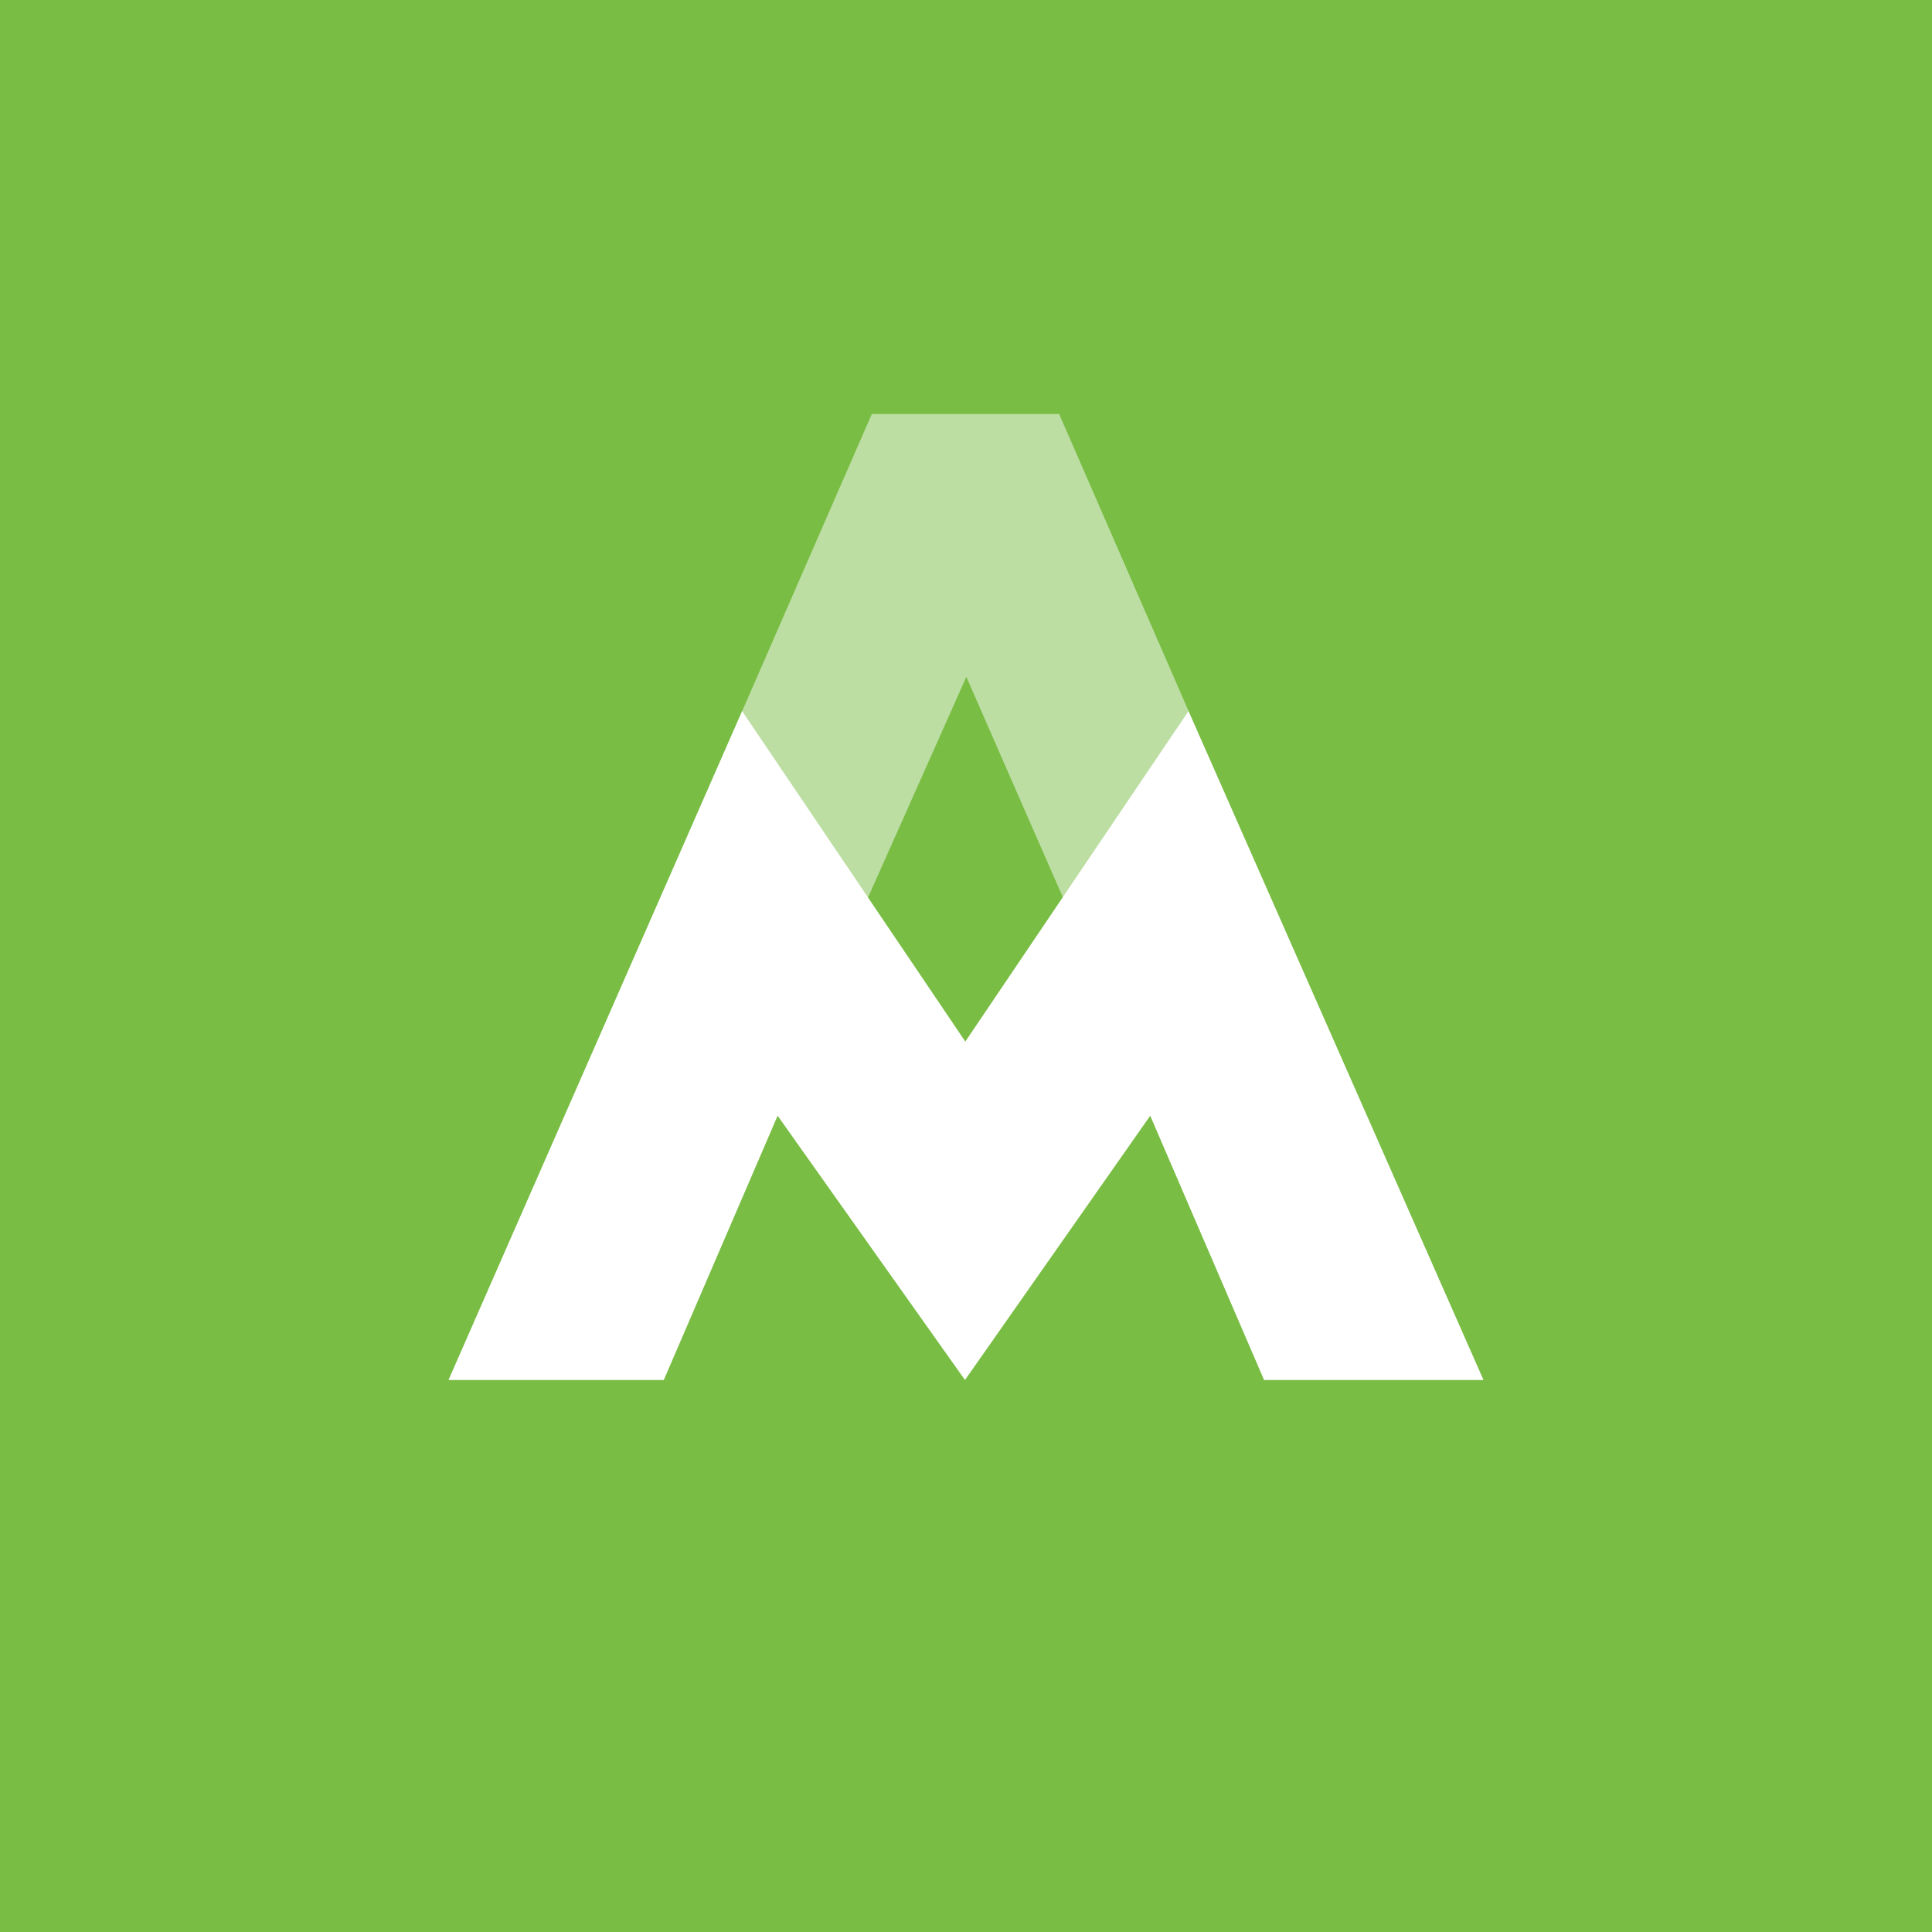
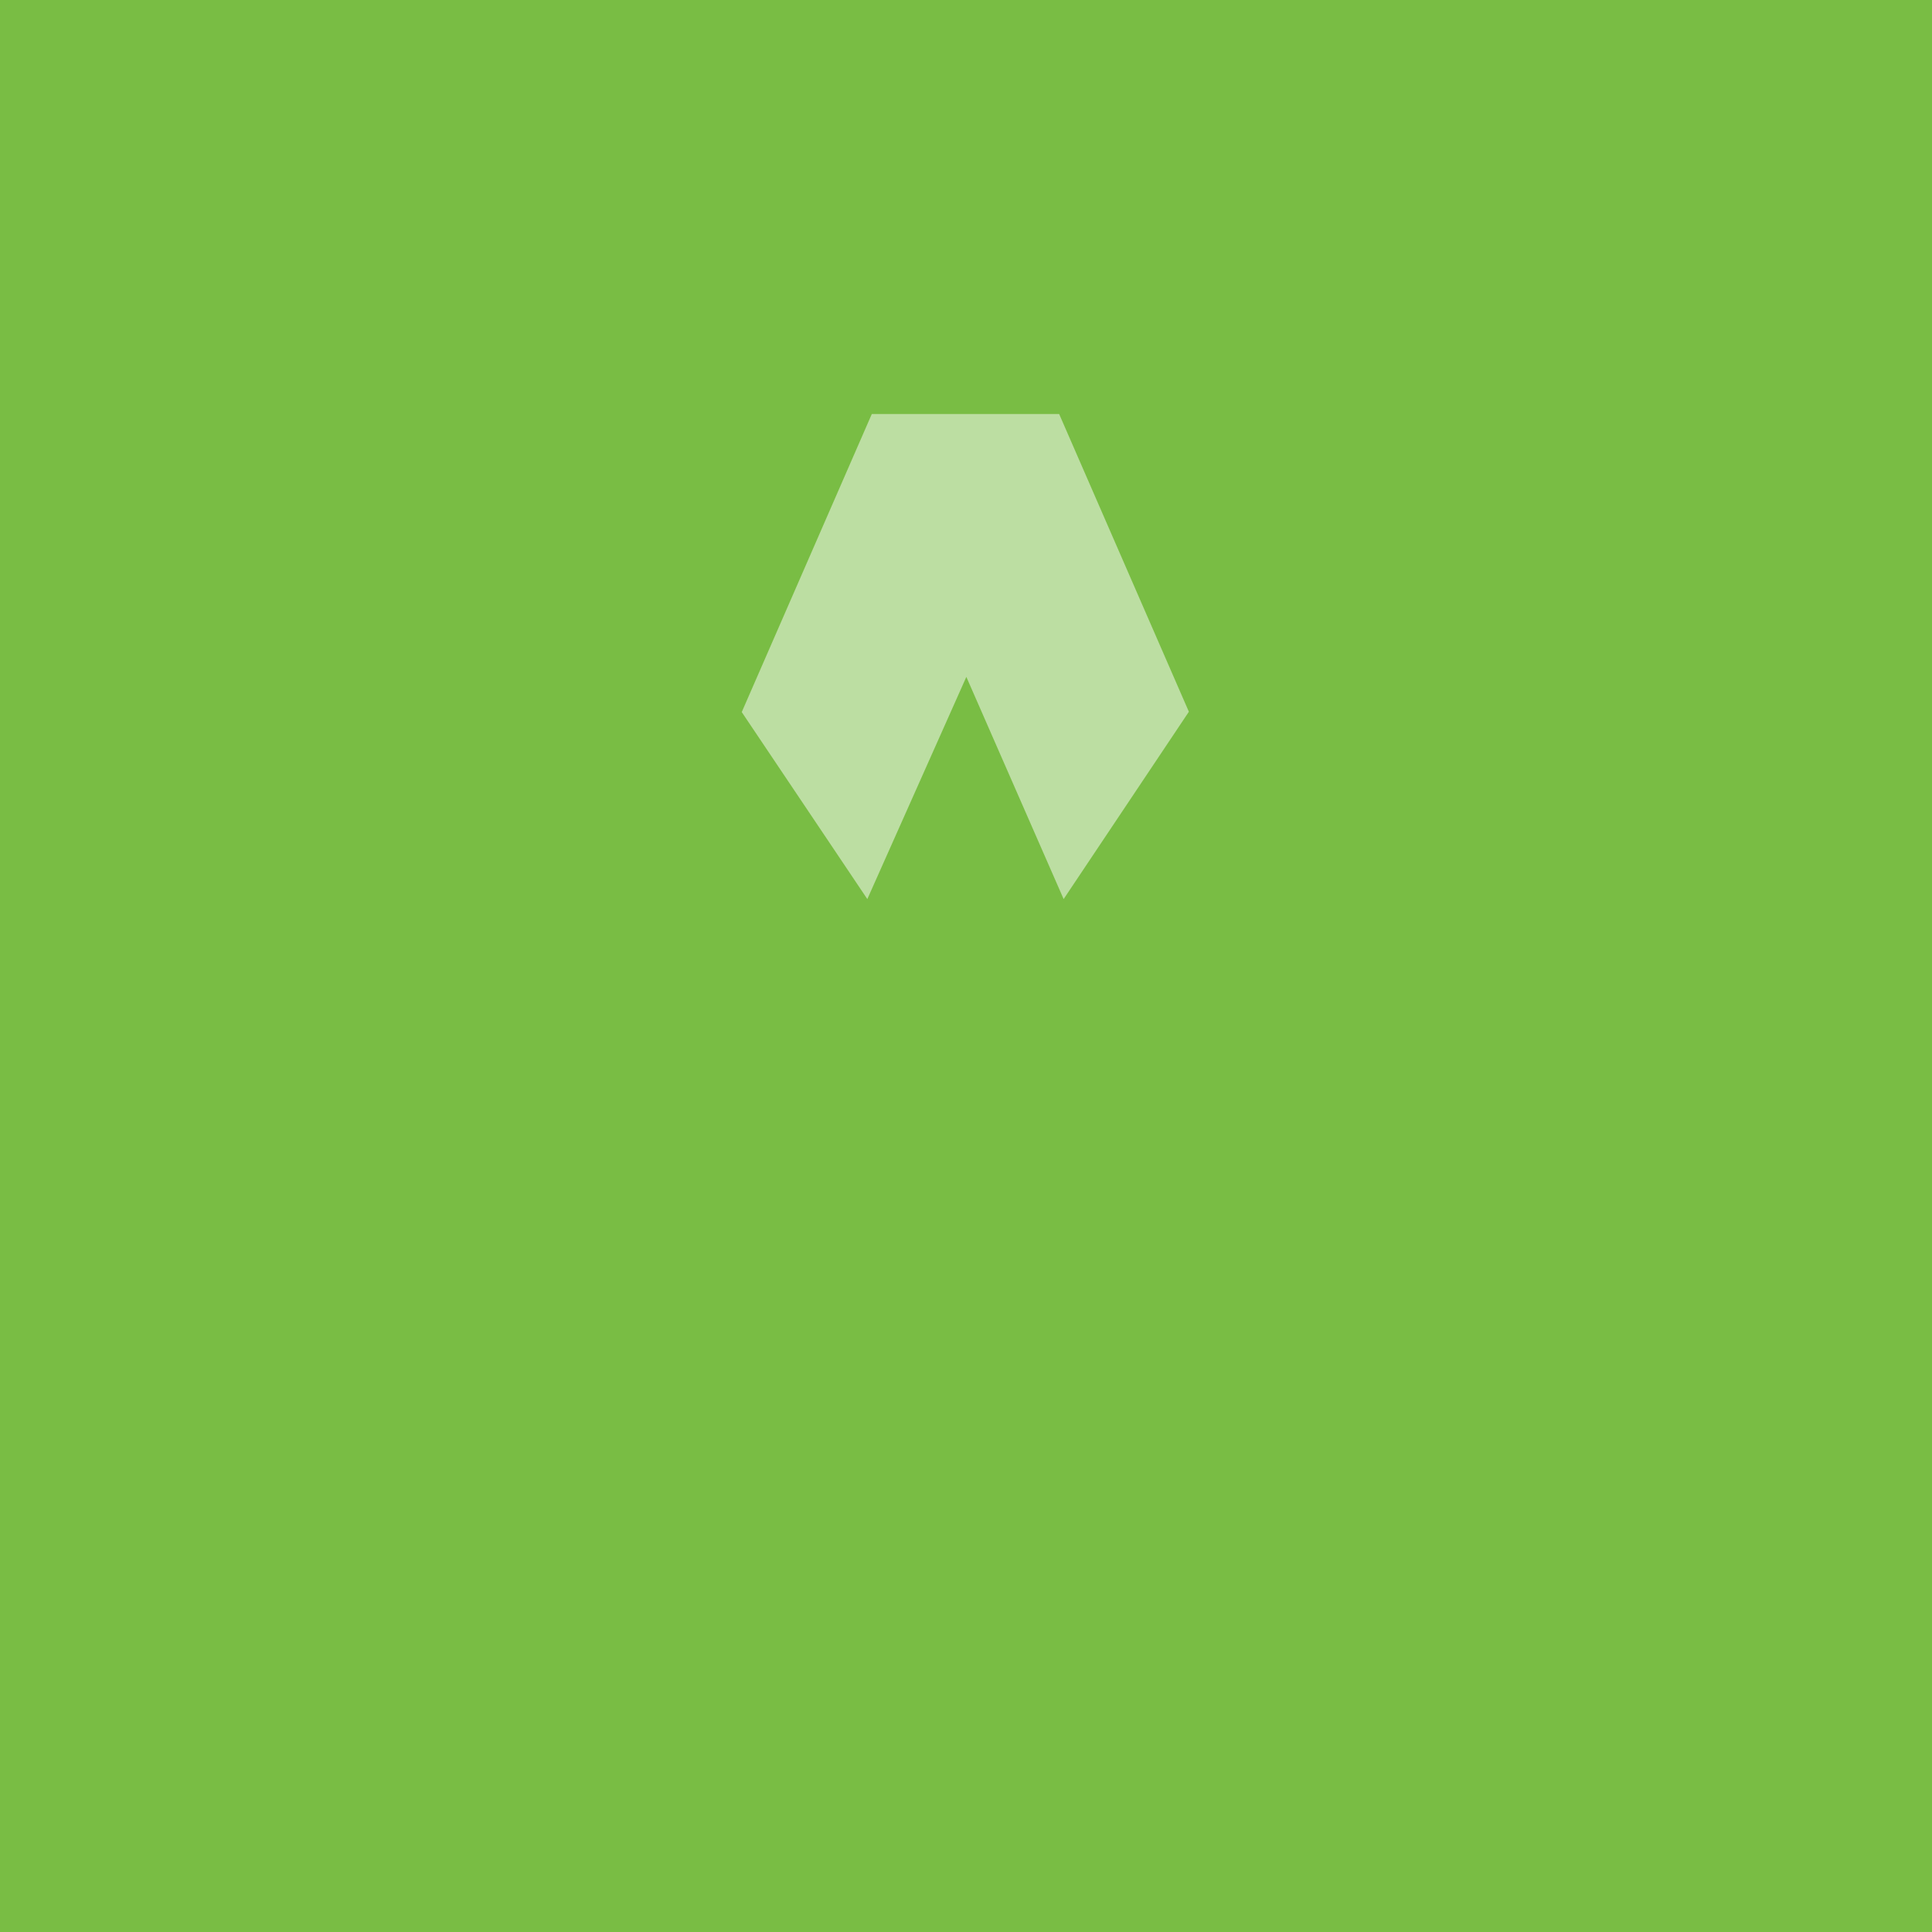
<svg xmlns="http://www.w3.org/2000/svg" width="56" height="56">
  <path fill="#79BD44" d="M0 0h56v56H0z" />
  <path d="M25.27 12l-3.77 8.64 3.64 5.42 2.87-6.44 2.82 6.44 3.63-5.43L30.7 12h-5.42z" fill="#fff" fill-opacity=".5" />
-   <path d="M21.51 20.61L13 40h6.24l3.3-7.66L27.97 40l5.37-7.66 3.3 7.66H43l-8.55-19.39-6.47 9.58-6.47-9.58z" fill="#fff" />
</svg>